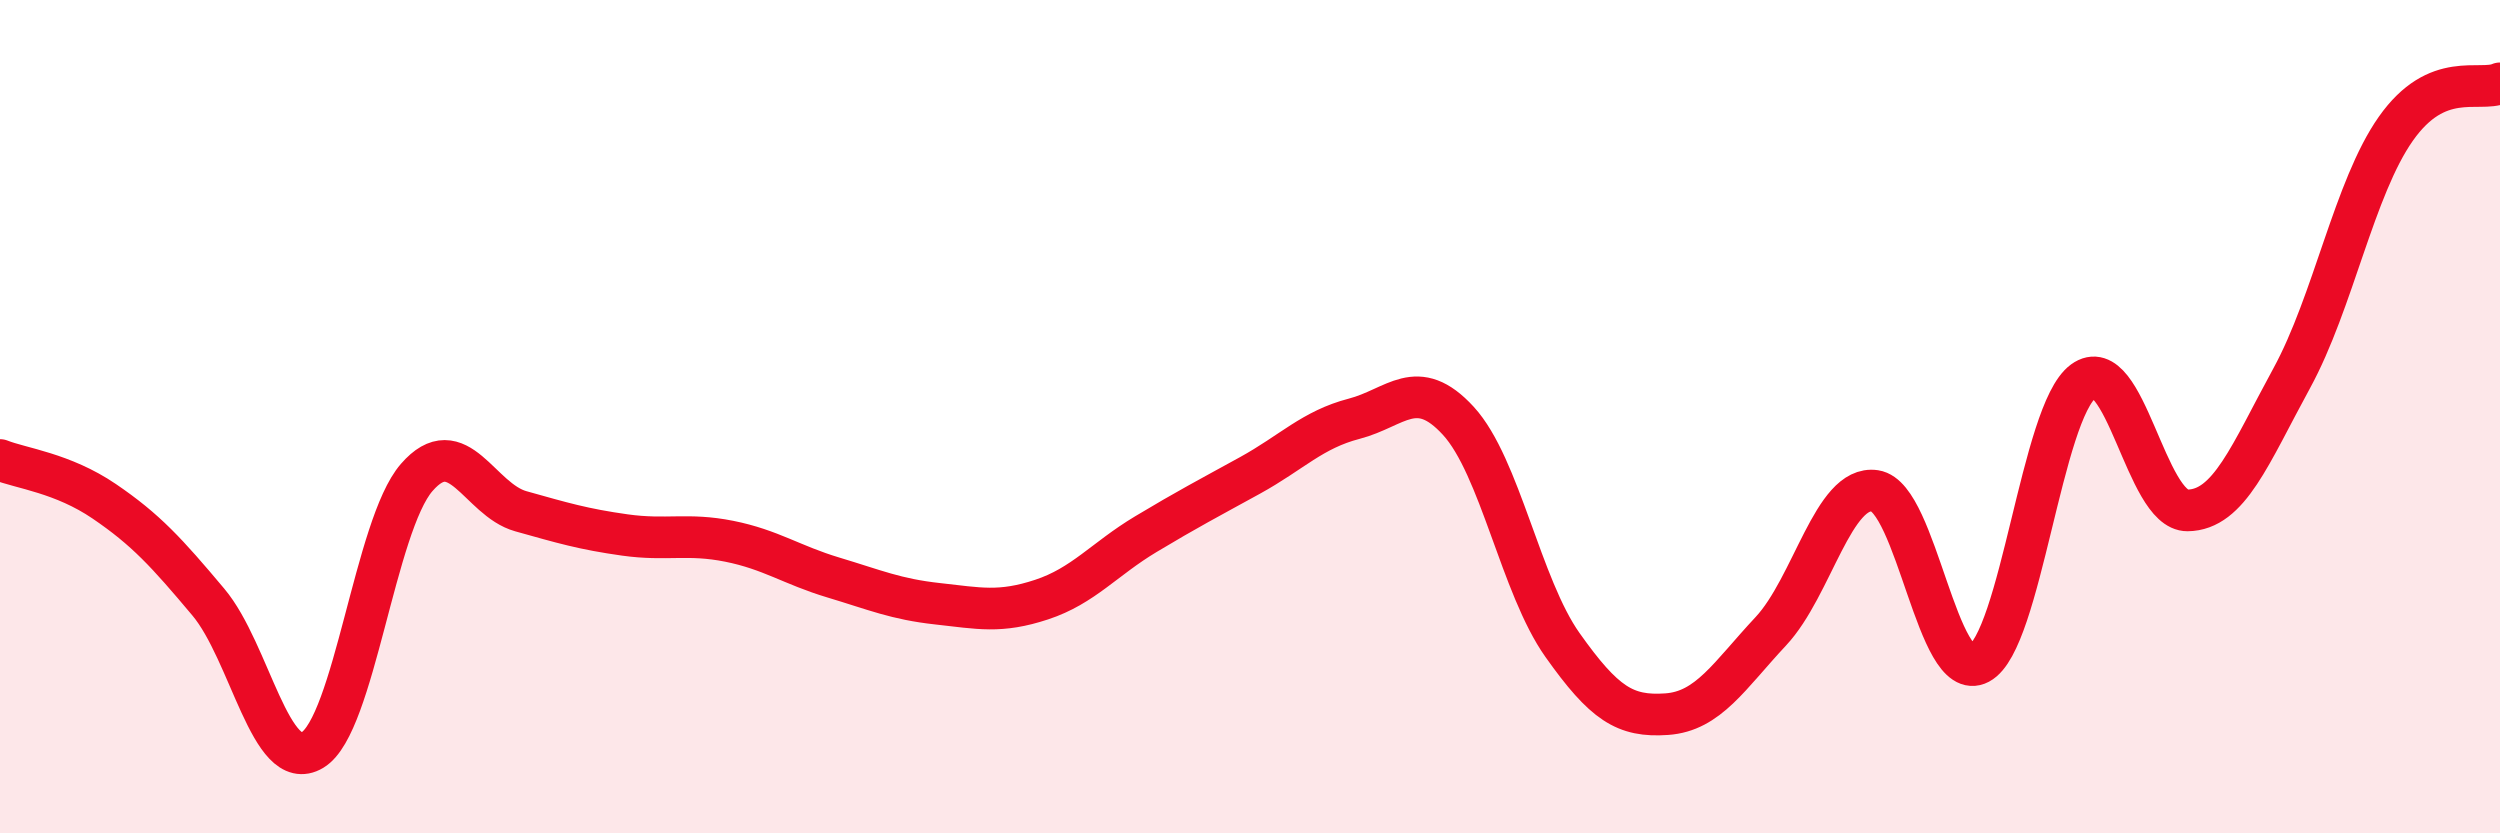
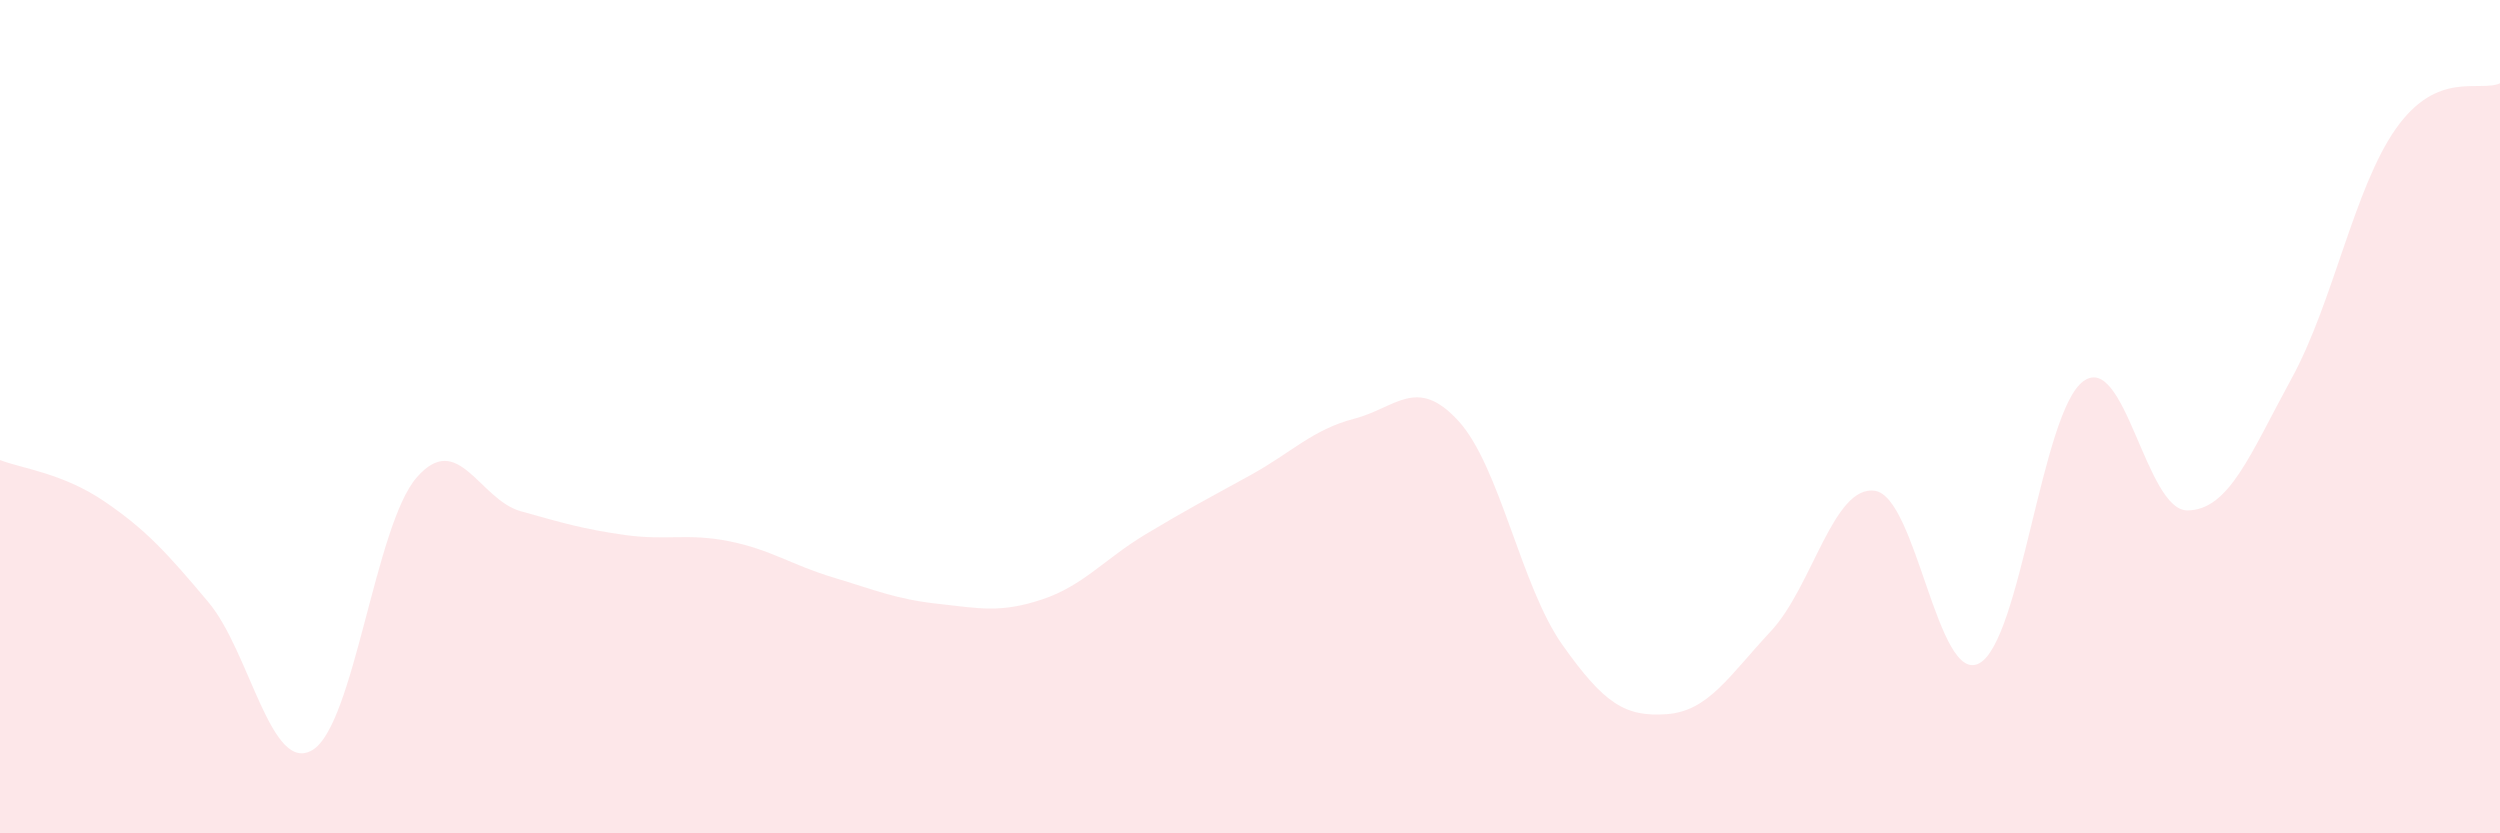
<svg xmlns="http://www.w3.org/2000/svg" width="60" height="20" viewBox="0 0 60 20">
  <path d="M 0,11.04 C 0.5,11.24 1.5,11.35 2.5,12.03 C 3.5,12.71 4,13.26 5,14.45 C 6,15.64 6.5,18.6 7.5,18 C 8.5,17.4 9,12.61 10,11.46 C 11,10.31 11.5,11.99 12.5,12.27 C 13.5,12.55 14,12.7 15,12.84 C 16,12.98 16.5,12.79 17.5,12.99 C 18.5,13.19 19,13.56 20,13.86 C 21,14.16 21.5,14.38 22.5,14.49 C 23.5,14.6 24,14.72 25,14.39 C 26,14.06 26.5,13.42 27.5,12.82 C 28.5,12.22 29,11.96 30,11.41 C 31,10.86 31.5,10.31 32.5,10.05 C 33.5,9.79 34,9.01 35,10.1 C 36,11.19 36.5,14.07 37.5,15.48 C 38.5,16.89 39,17.21 40,17.14 C 41,17.07 41.5,16.22 42.5,15.15 C 43.5,14.08 44,11.63 45,11.78 C 46,11.93 46.5,16.45 47.5,15.92 C 48.5,15.39 49,9.88 50,9.15 C 51,8.42 51.5,12.26 52.5,12.25 C 53.5,12.24 54,10.91 55,9.08 C 56,7.25 56.5,4.51 57.5,3.09 C 58.5,1.67 59.5,2.22 60,2L60 20L0 20Z" fill="#EB0A25" opacity="0.1" stroke-linecap="round" stroke-linejoin="round" />
-   <path d="M 0,11.04 C 0.5,11.24 1.5,11.35 2.5,12.03 C 3.5,12.71 4,13.26 5,14.45 C 6,15.64 6.5,18.6 7.5,18 C 8.5,17.4 9,12.61 10,11.46 C 11,10.31 11.5,11.99 12.5,12.27 C 13.5,12.55 14,12.7 15,12.84 C 16,12.98 16.5,12.79 17.5,12.99 C 18.5,13.19 19,13.56 20,13.86 C 21,14.16 21.5,14.38 22.5,14.49 C 23.5,14.6 24,14.72 25,14.39 C 26,14.06 26.5,13.42 27.5,12.82 C 28.5,12.22 29,11.96 30,11.41 C 31,10.86 31.5,10.31 32.5,10.05 C 33.5,9.79 34,9.01 35,10.1 C 36,11.19 36.5,14.07 37.5,15.48 C 38.5,16.89 39,17.21 40,17.14 C 41,17.07 41.5,16.22 42.5,15.15 C 43.5,14.08 44,11.63 45,11.78 C 46,11.93 46.5,16.45 47.5,15.92 C 48.5,15.39 49,9.88 50,9.15 C 51,8.42 51.5,12.26 52.5,12.25 C 53.5,12.24 54,10.91 55,9.08 C 56,7.25 56.5,4.51 57.5,3.09 C 58.5,1.67 59.5,2.22 60,2" stroke="#EB0A25" stroke-width="1" fill="none" stroke-linecap="round" stroke-linejoin="round" />
</svg>